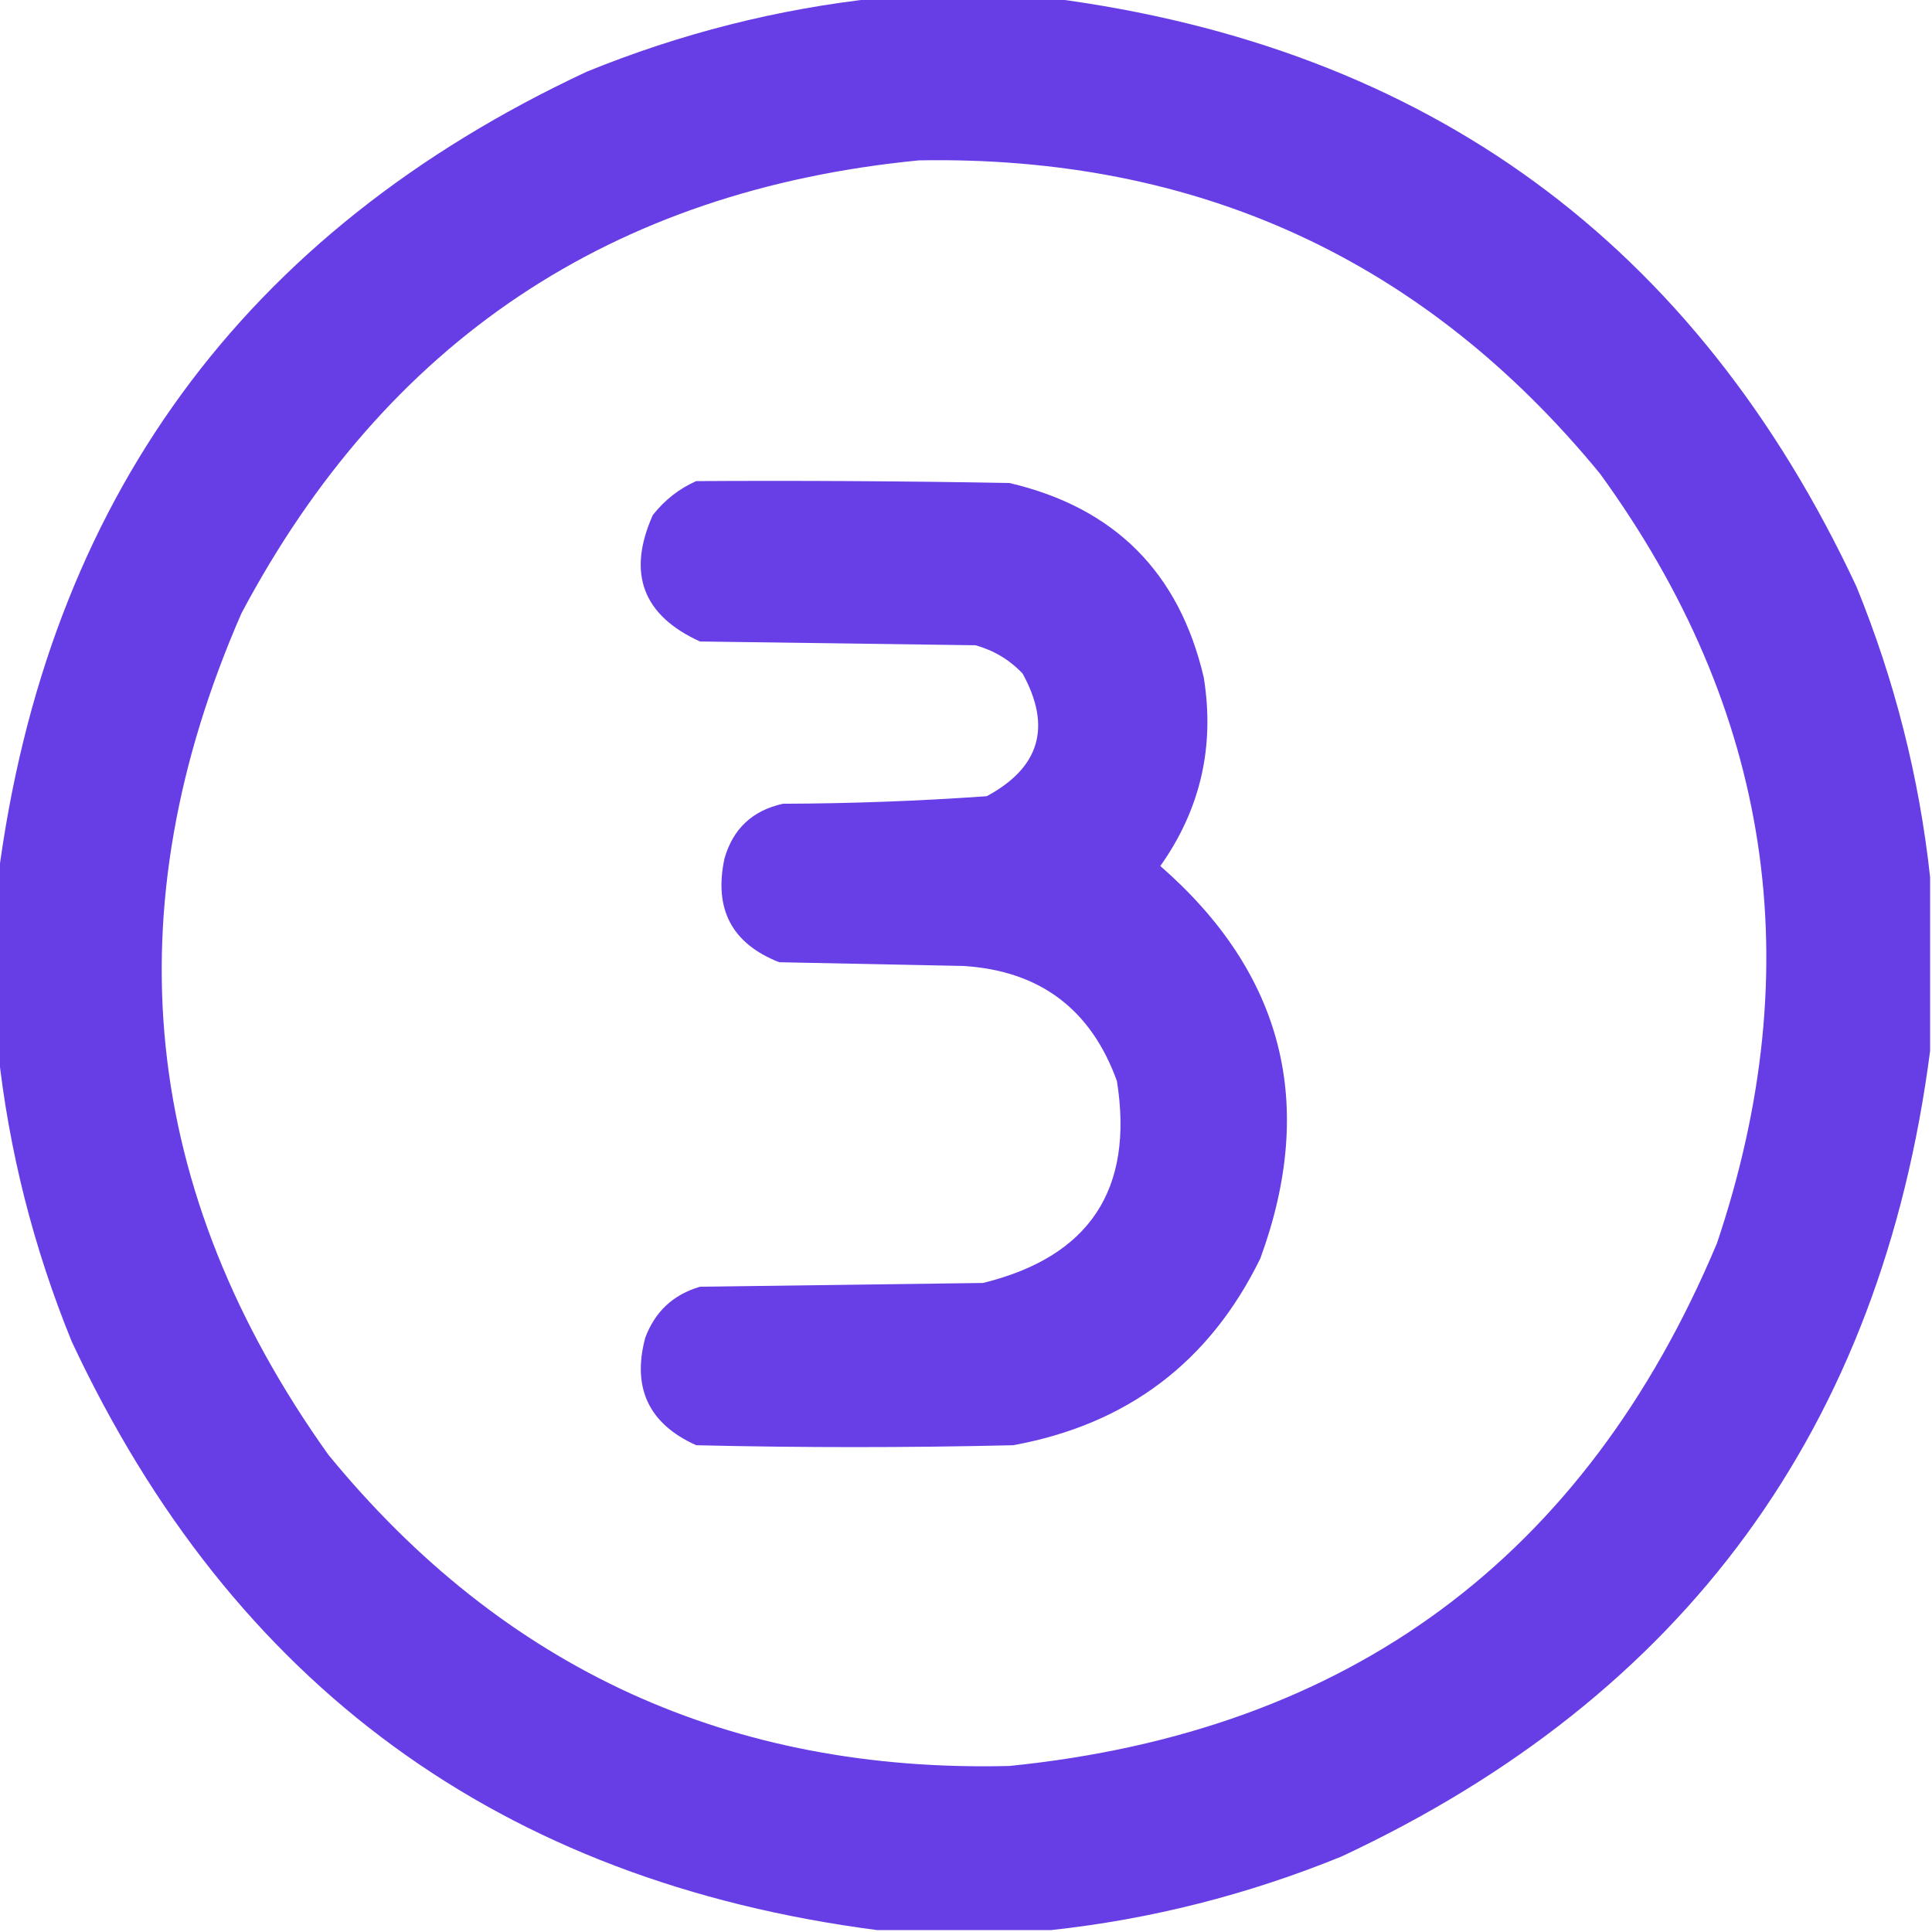
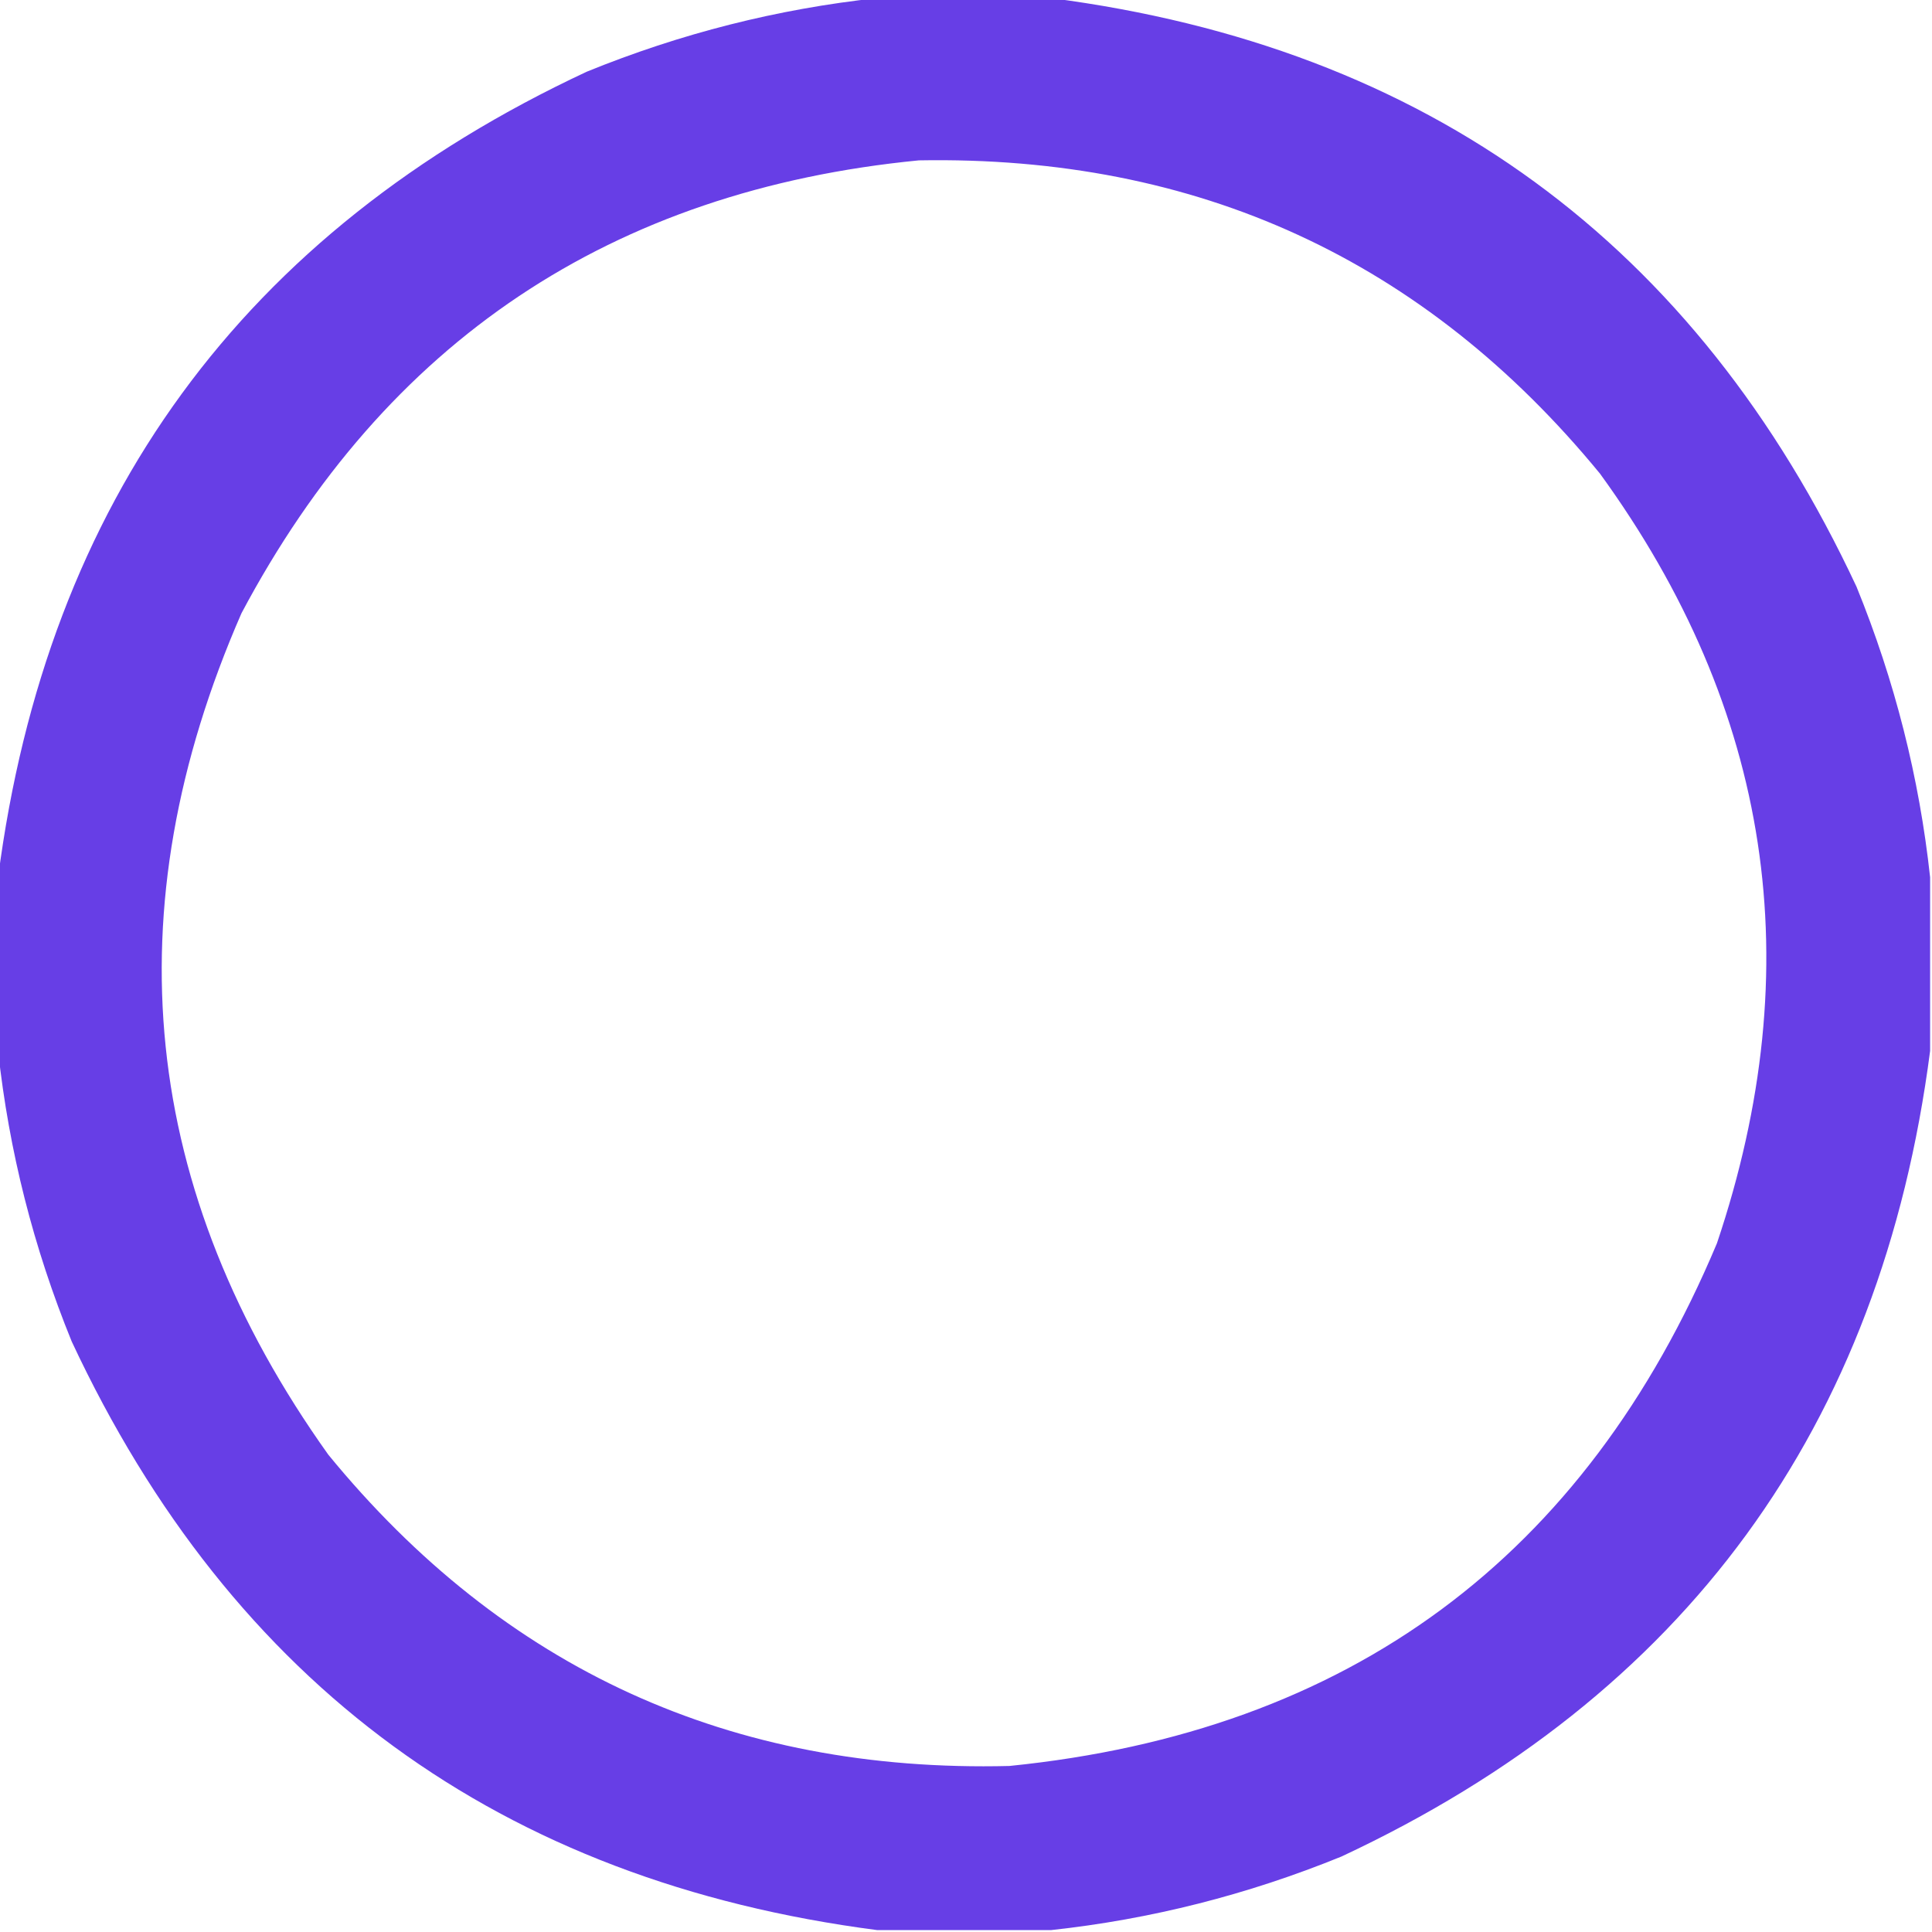
<svg xmlns="http://www.w3.org/2000/svg" width="512px" height="512px" style="shape-rendering:geometricPrecision; text-rendering:geometricPrecision; image-rendering:optimizeQuality; fill-rule:evenodd; clip-rule:evenodd">
  <g>
    <path style="opacity:0.985" fill="#663ce6" d="M 232.5,-0.5 C 247.833,-0.5 263.167,-0.5 278.5,-0.5C 378.271,12.449 449.438,64.449 492,155.5C 502.136,180.379 508.636,206.046 511.5,232.5C 511.5,247.833 511.5,263.167 511.5,278.5C 498.551,378.271 446.551,449.438 355.5,492C 330.622,502.136 304.955,508.636 278.5,511.5C 263.167,511.5 247.833,511.5 232.5,511.5C 132.727,498.549 61.56,446.549 19,355.5C 8.864,330.621 2.364,304.954 -0.5,278.5C -0.5,263.167 -0.5,247.833 -0.5,232.5C 12.449,132.729 64.449,61.562 155.5,19C 180.379,8.864 206.046,2.364 232.5,-0.5 Z M 243.5,42.5 C 317.315,41.167 377.482,68.834 424,125.5C 469.417,188.012 479.75,256.012 455,329.5C 420.052,412.76 357.552,458.926 267.5,468C 193.688,469.837 133.522,442.337 87,385.5C 37.205,315.662 29.539,241.328 64,162.5C 102.267,90.436 162.1,50.437 243.5,42.5 Z" />
  </g>
  <g>
-     <path style="opacity:0.987" fill="#663ce6" d="M 184.5,127.5 C 212.169,127.333 239.835,127.5 267.5,128C 295.333,134.5 312.5,151.667 319,179.5C 321.974,197.808 318.14,214.474 307.5,229.5C 340.122,257.986 348.955,292.653 334,333.5C 320.571,360.98 298.738,377.48 268.5,383C 240.5,383.667 212.5,383.667 184.5,383C 171.947,377.349 167.447,367.849 171,354.5C 173.594,347.572 178.427,343.072 185.5,341C 210.5,340.667 235.5,340.333 260.5,340C 288.718,333.07 300.551,315.236 296,286.5C 289.136,267.488 275.636,257.321 255.5,256C 239.167,255.667 222.833,255.333 206.5,255C 193.955,250.082 189.121,240.915 192,227.5C 194.258,219.611 199.425,214.778 207.5,213C 225.552,212.946 243.552,212.279 261.5,211C 275.584,203.409 278.751,192.576 271,178.5C 267.547,174.855 263.38,172.355 258.5,171C 234.167,170.667 209.833,170.333 185.5,170C 170.3,163.07 166.134,151.904 173,136.5C 176.161,132.491 179.994,129.491 184.5,127.5 Z" />
-   </g>
+     </g>
</svg>